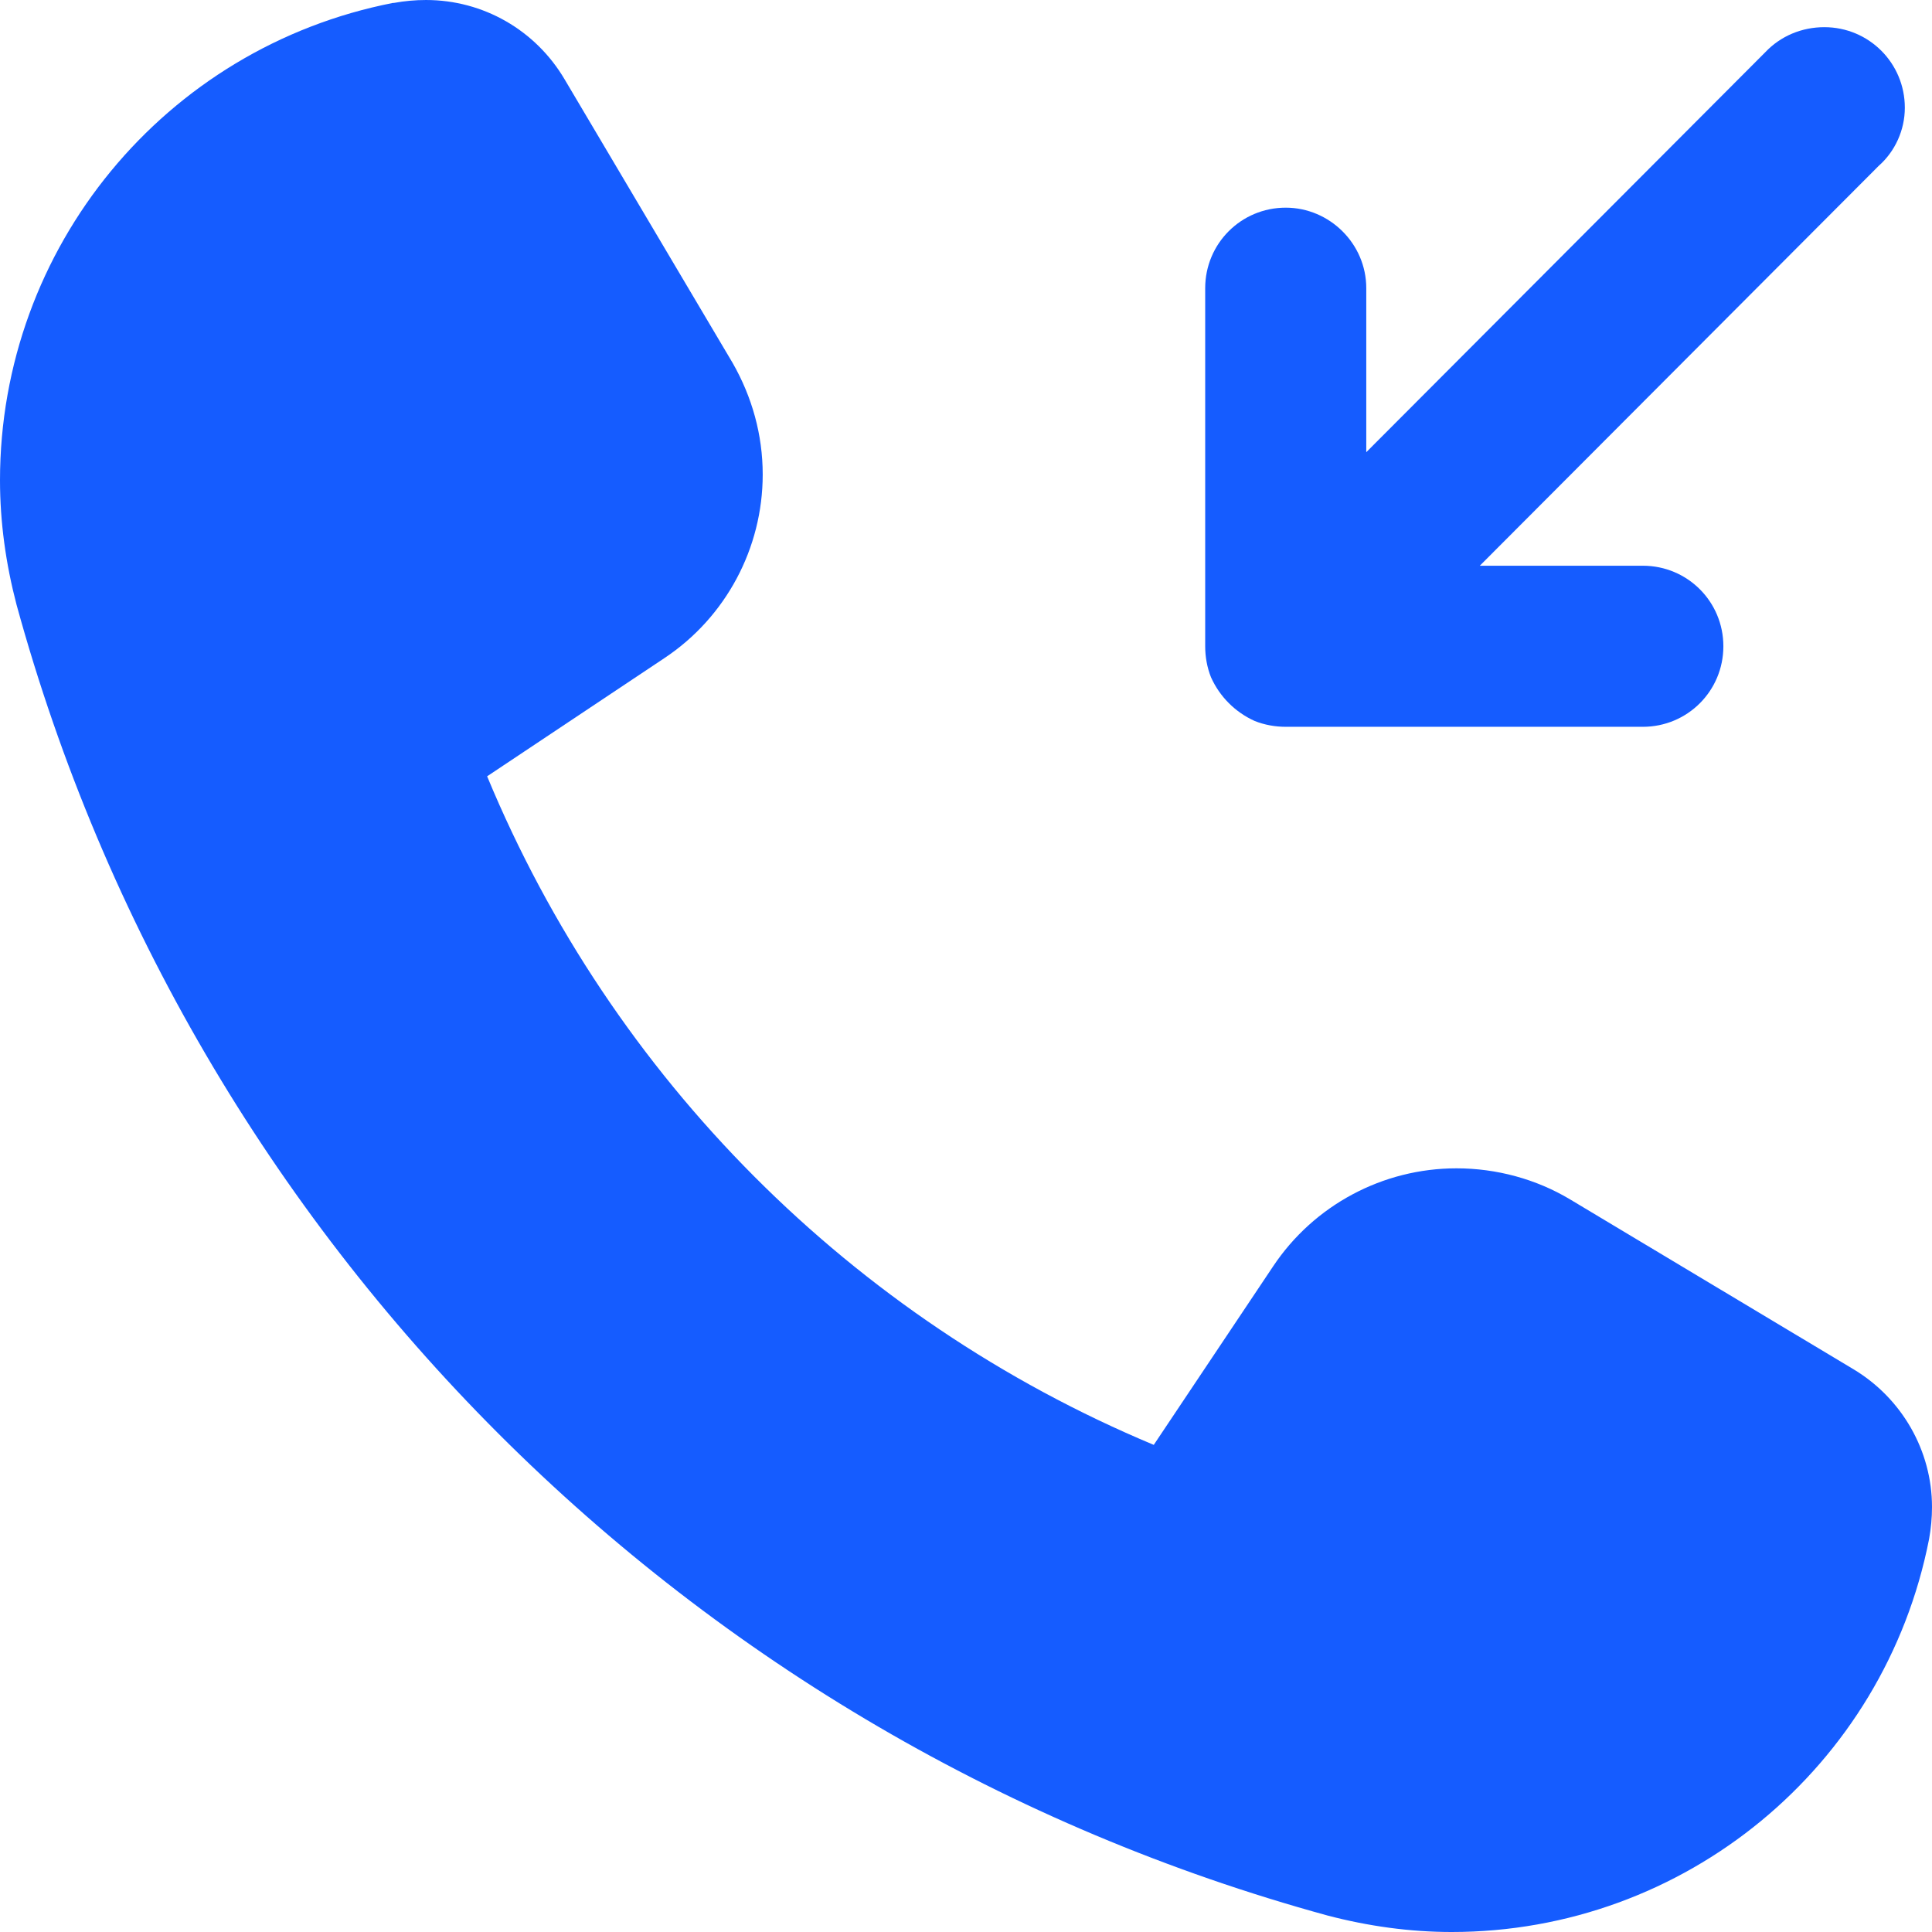
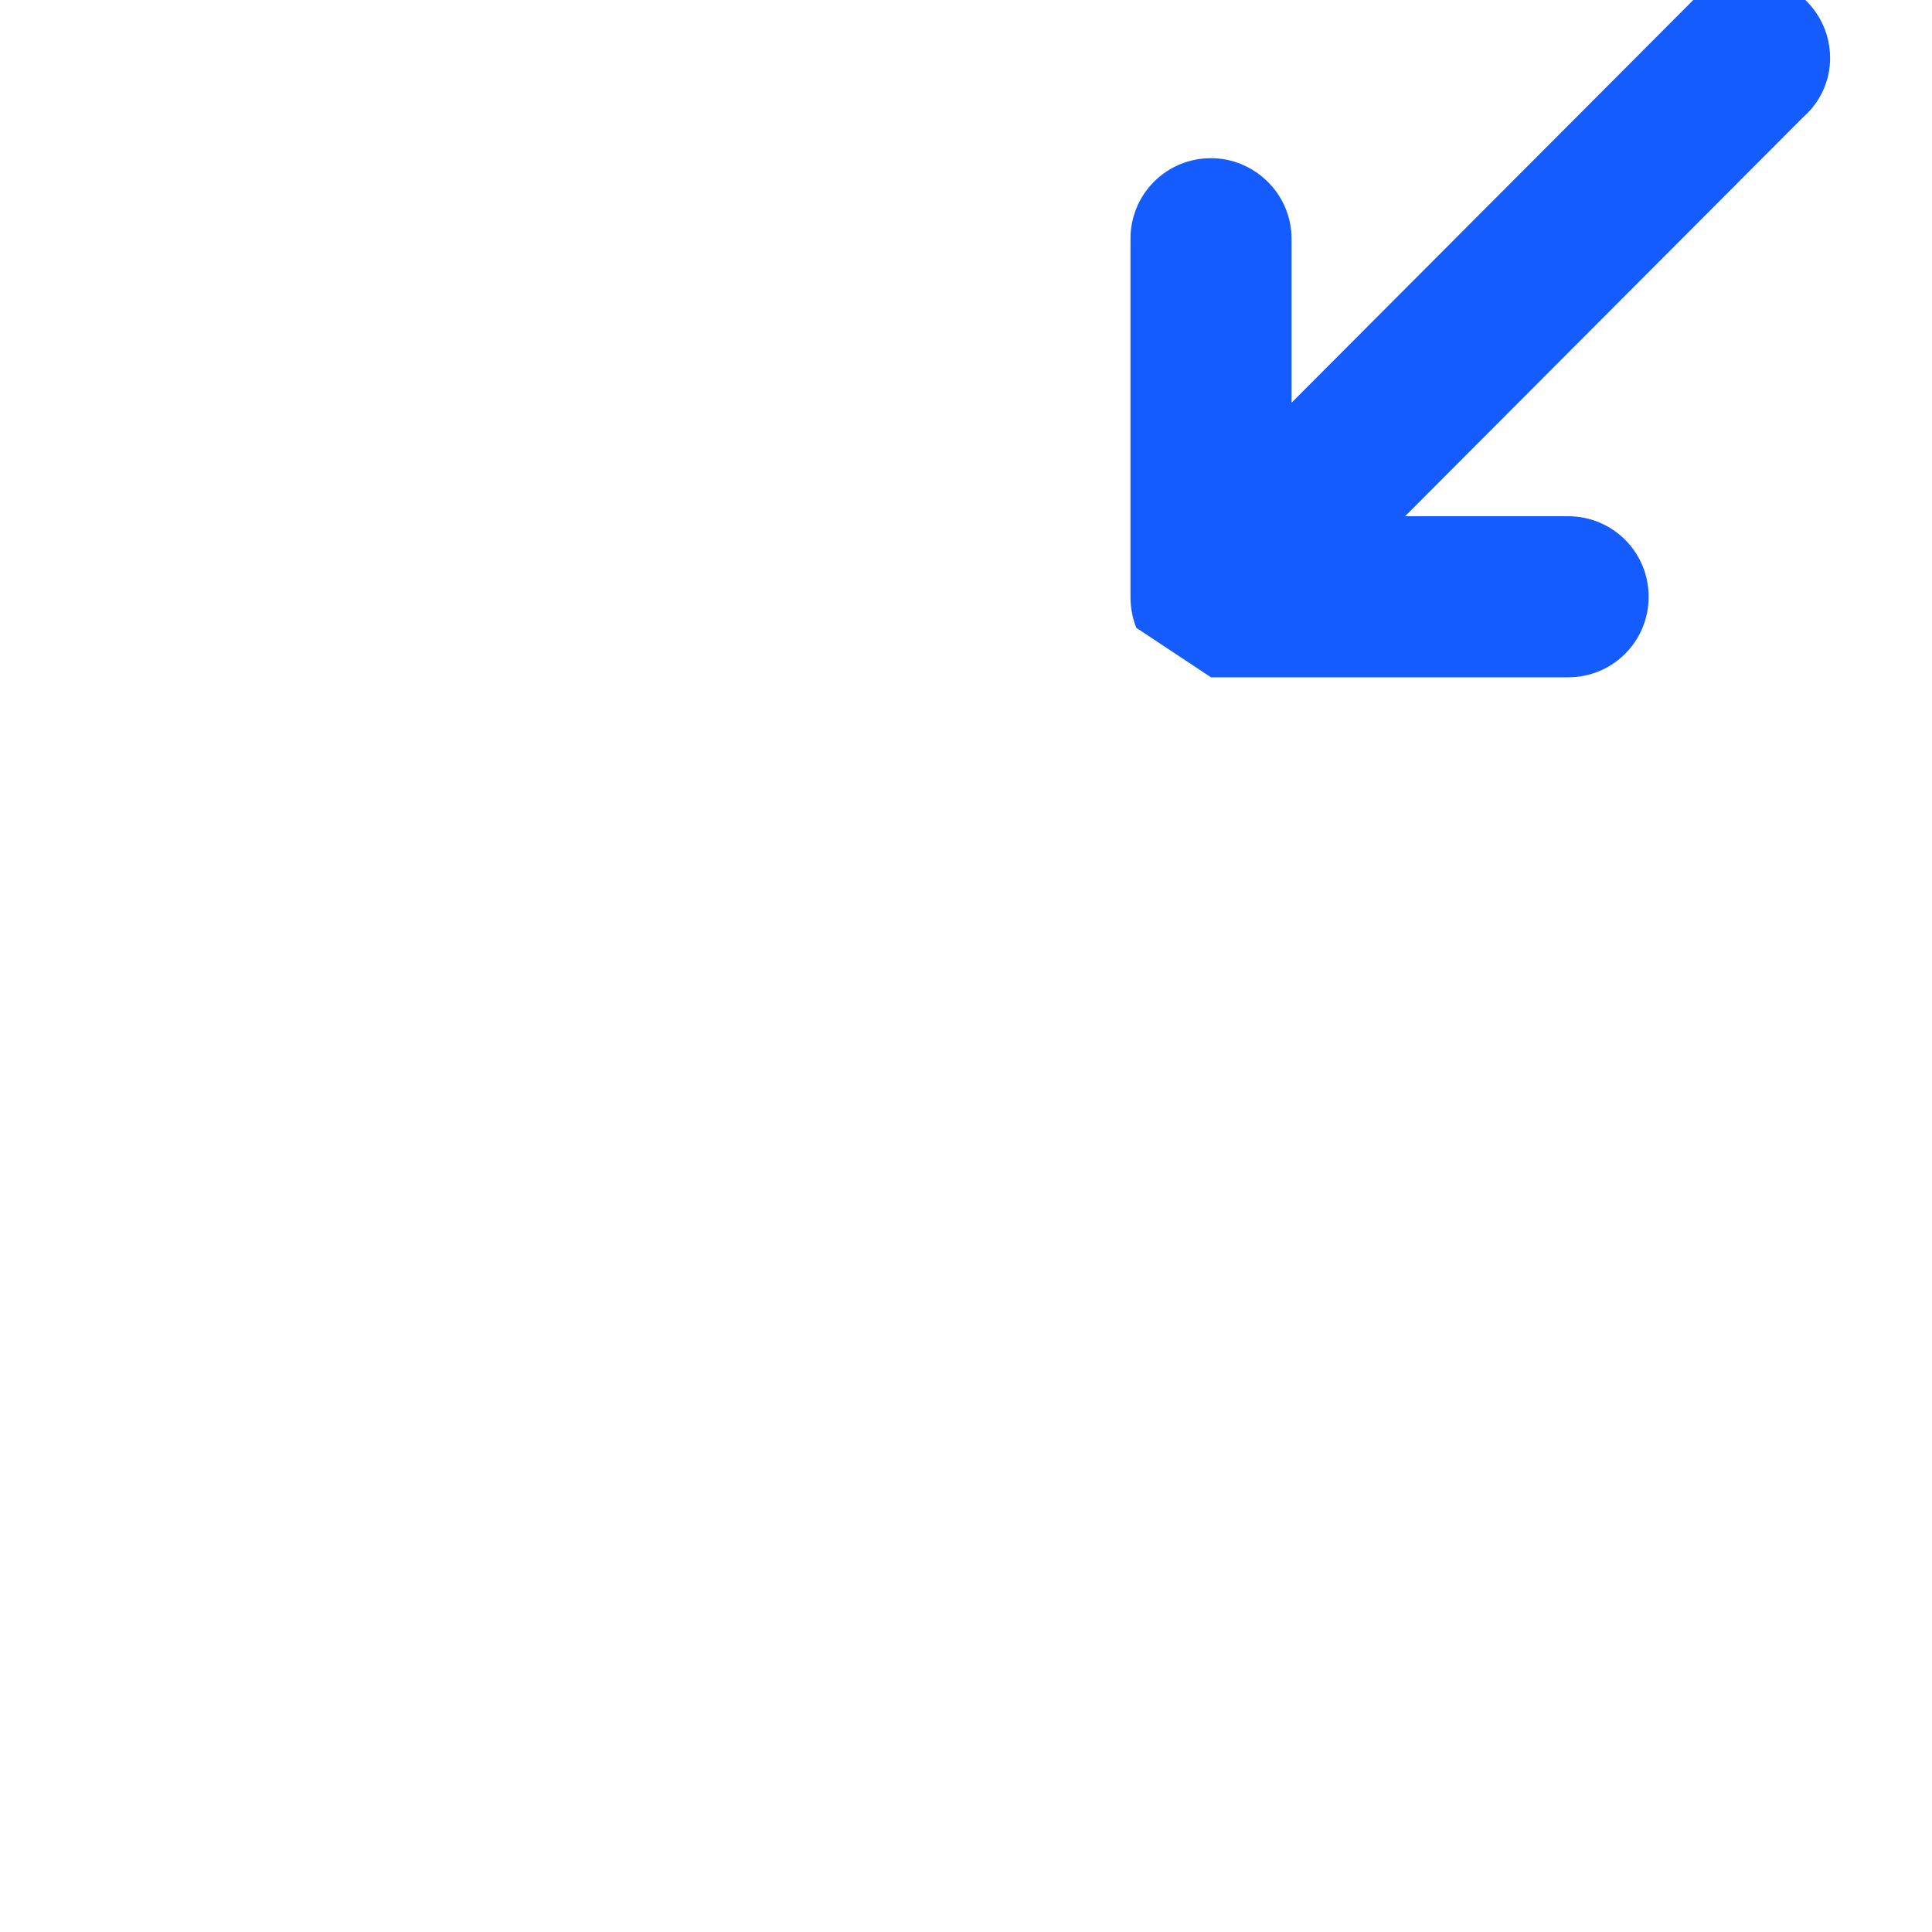
<svg xmlns="http://www.w3.org/2000/svg" xml:space="preserve" width="21px" height="21px" version="1.1" style="shape-rendering:geometricPrecision; text-rendering:geometricPrecision; image-rendering:optimizeQuality; fill-rule:evenodd; clip-rule:evenodd" viewBox="0 0 1.991 1.991">
  <defs>
    <style type="text/css">
   
    .fil0 {fill:#155CFF;fill-rule:nonzero}
   
  </style>
  </defs>
  <g id="Layer_x0020_1">
-     <path class="fil0" d="M1.312 1.305l-0.123 0.184c-0.311,-0.13 -0.558,-0.378 -0.687,-0.689l0.183 -0.122c0.063,-0.042 0.101,-0.113 0.101,-0.189 0,-0.041 -0.011,-0.08 -0.031,-0.115l-0.173 -0.292c-0.03,-0.051 -0.084,-0.082 -0.143,-0.082 -0.011,0 -0.022,0.001 -0.033,0.003l-0.001 0c-0.235,0.046 -0.405,0.252 -0.405,0.492 0,0.043 0.006,0.086 0.017,0.128 0.18,0.657 0.694,1.171 1.351,1.351 0.042,0.011 0.085,0.017 0.128,0.017 0.24,0 0.446,-0.17 0.492,-0.405 0.002,-0.011 0.003,-0.022 0.003,-0.033 0,-0.058 -0.031,-0.112 -0.081,-0.142l-0.292 -0.175c-0.035,-0.021 -0.076,-0.032 -0.117,-0.032 -0.076,0 -0.147,0.038 -0.189,0.101l0 0z" />
-     <path class="fil0" d="M1.248 0.698c0.009,0.02 0.025,0.036 0.045,0.045 0.01,0.004 0.021,0.006 0.032,0.006l0.368 0c0.046,0 0.083,-0.037 0.083,-0.083 0,-0.046 -0.037,-0.083 -0.083,-0.083l-0.168 0 0.411 -0.412c0.017,-0.015 0.027,-0.037 0.027,-0.06 0,-0.046 -0.037,-0.083 -0.083,-0.083 -0.023,0 -0.045,0.009 -0.061,0.026l-0.411 0.412 0 -0.169c0,-0.046 -0.038,-0.083 -0.083,-0.083 -0.046,0 -0.083,0.037 -0.083,0.083l0 0.369c0,0.011 0.002,0.022 0.006,0.032l0 0z" />
+     <path class="fil0" d="M1.248 0.698l0.368 0c0.046,0 0.083,-0.037 0.083,-0.083 0,-0.046 -0.037,-0.083 -0.083,-0.083l-0.168 0 0.411 -0.412c0.017,-0.015 0.027,-0.037 0.027,-0.06 0,-0.046 -0.037,-0.083 -0.083,-0.083 -0.023,0 -0.045,0.009 -0.061,0.026l-0.411 0.412 0 -0.169c0,-0.046 -0.038,-0.083 -0.083,-0.083 -0.046,0 -0.083,0.037 -0.083,0.083l0 0.369c0,0.011 0.002,0.022 0.006,0.032l0 0z" />
  </g>
</svg>